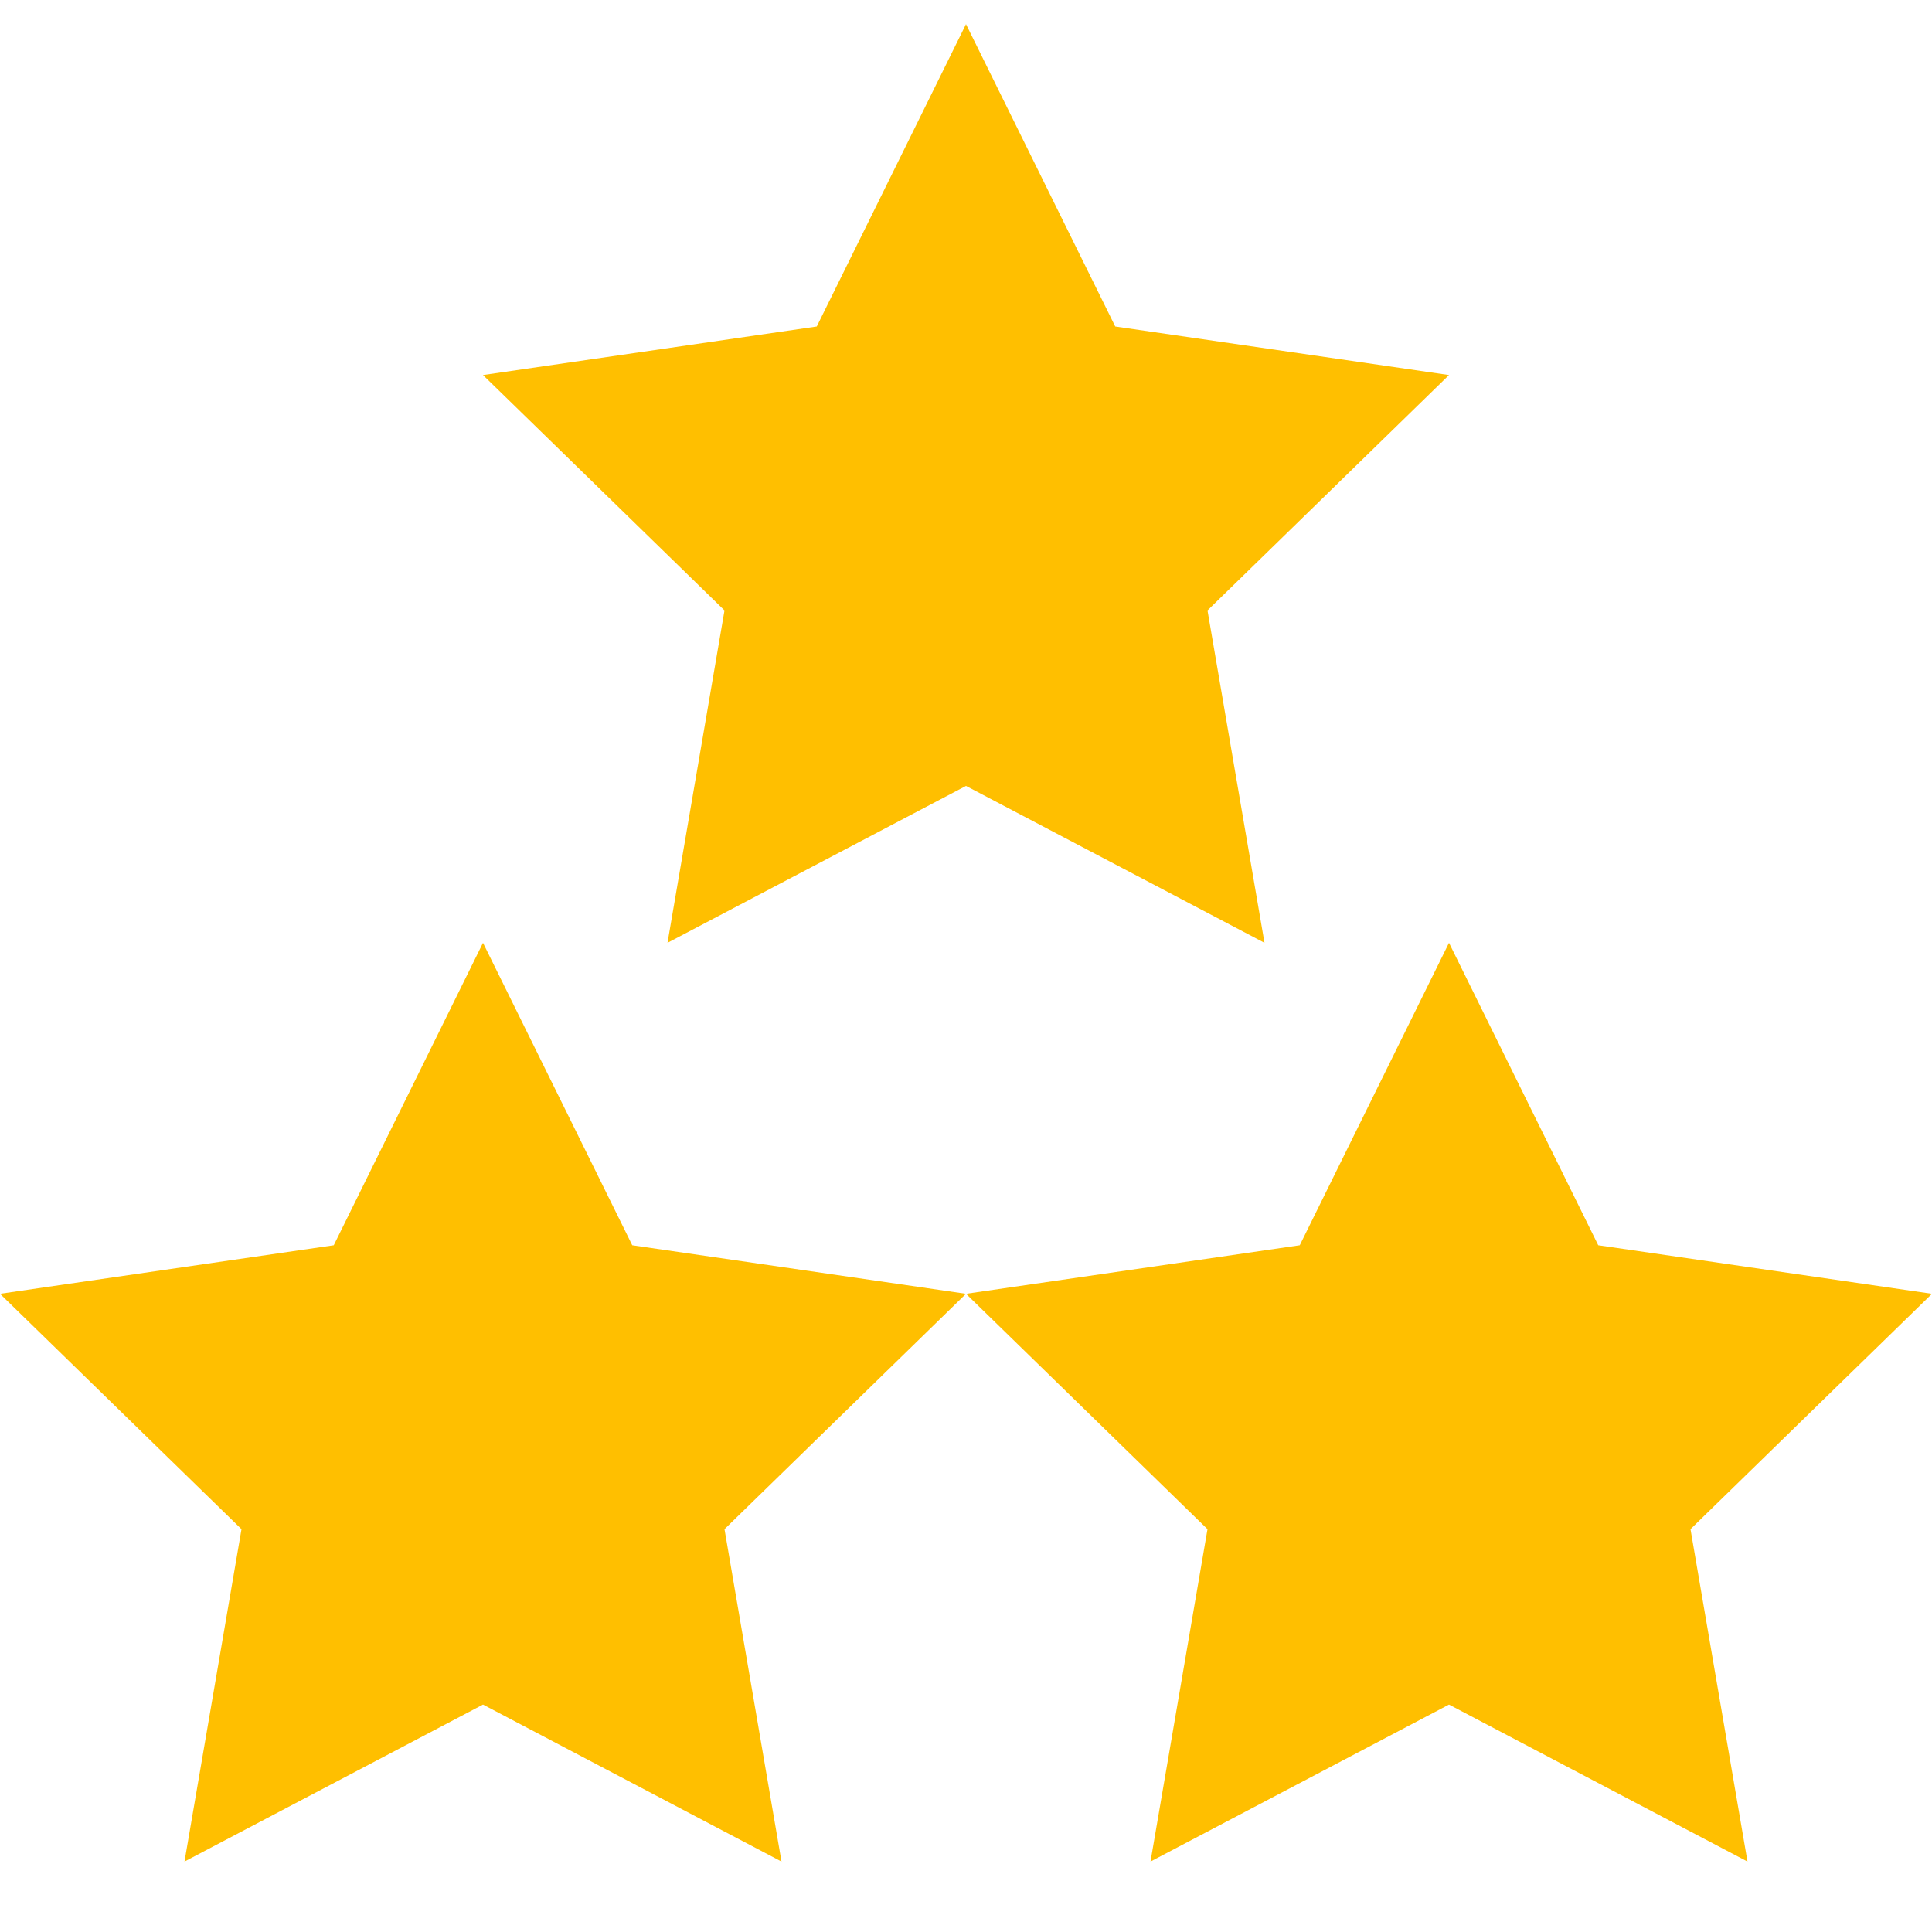
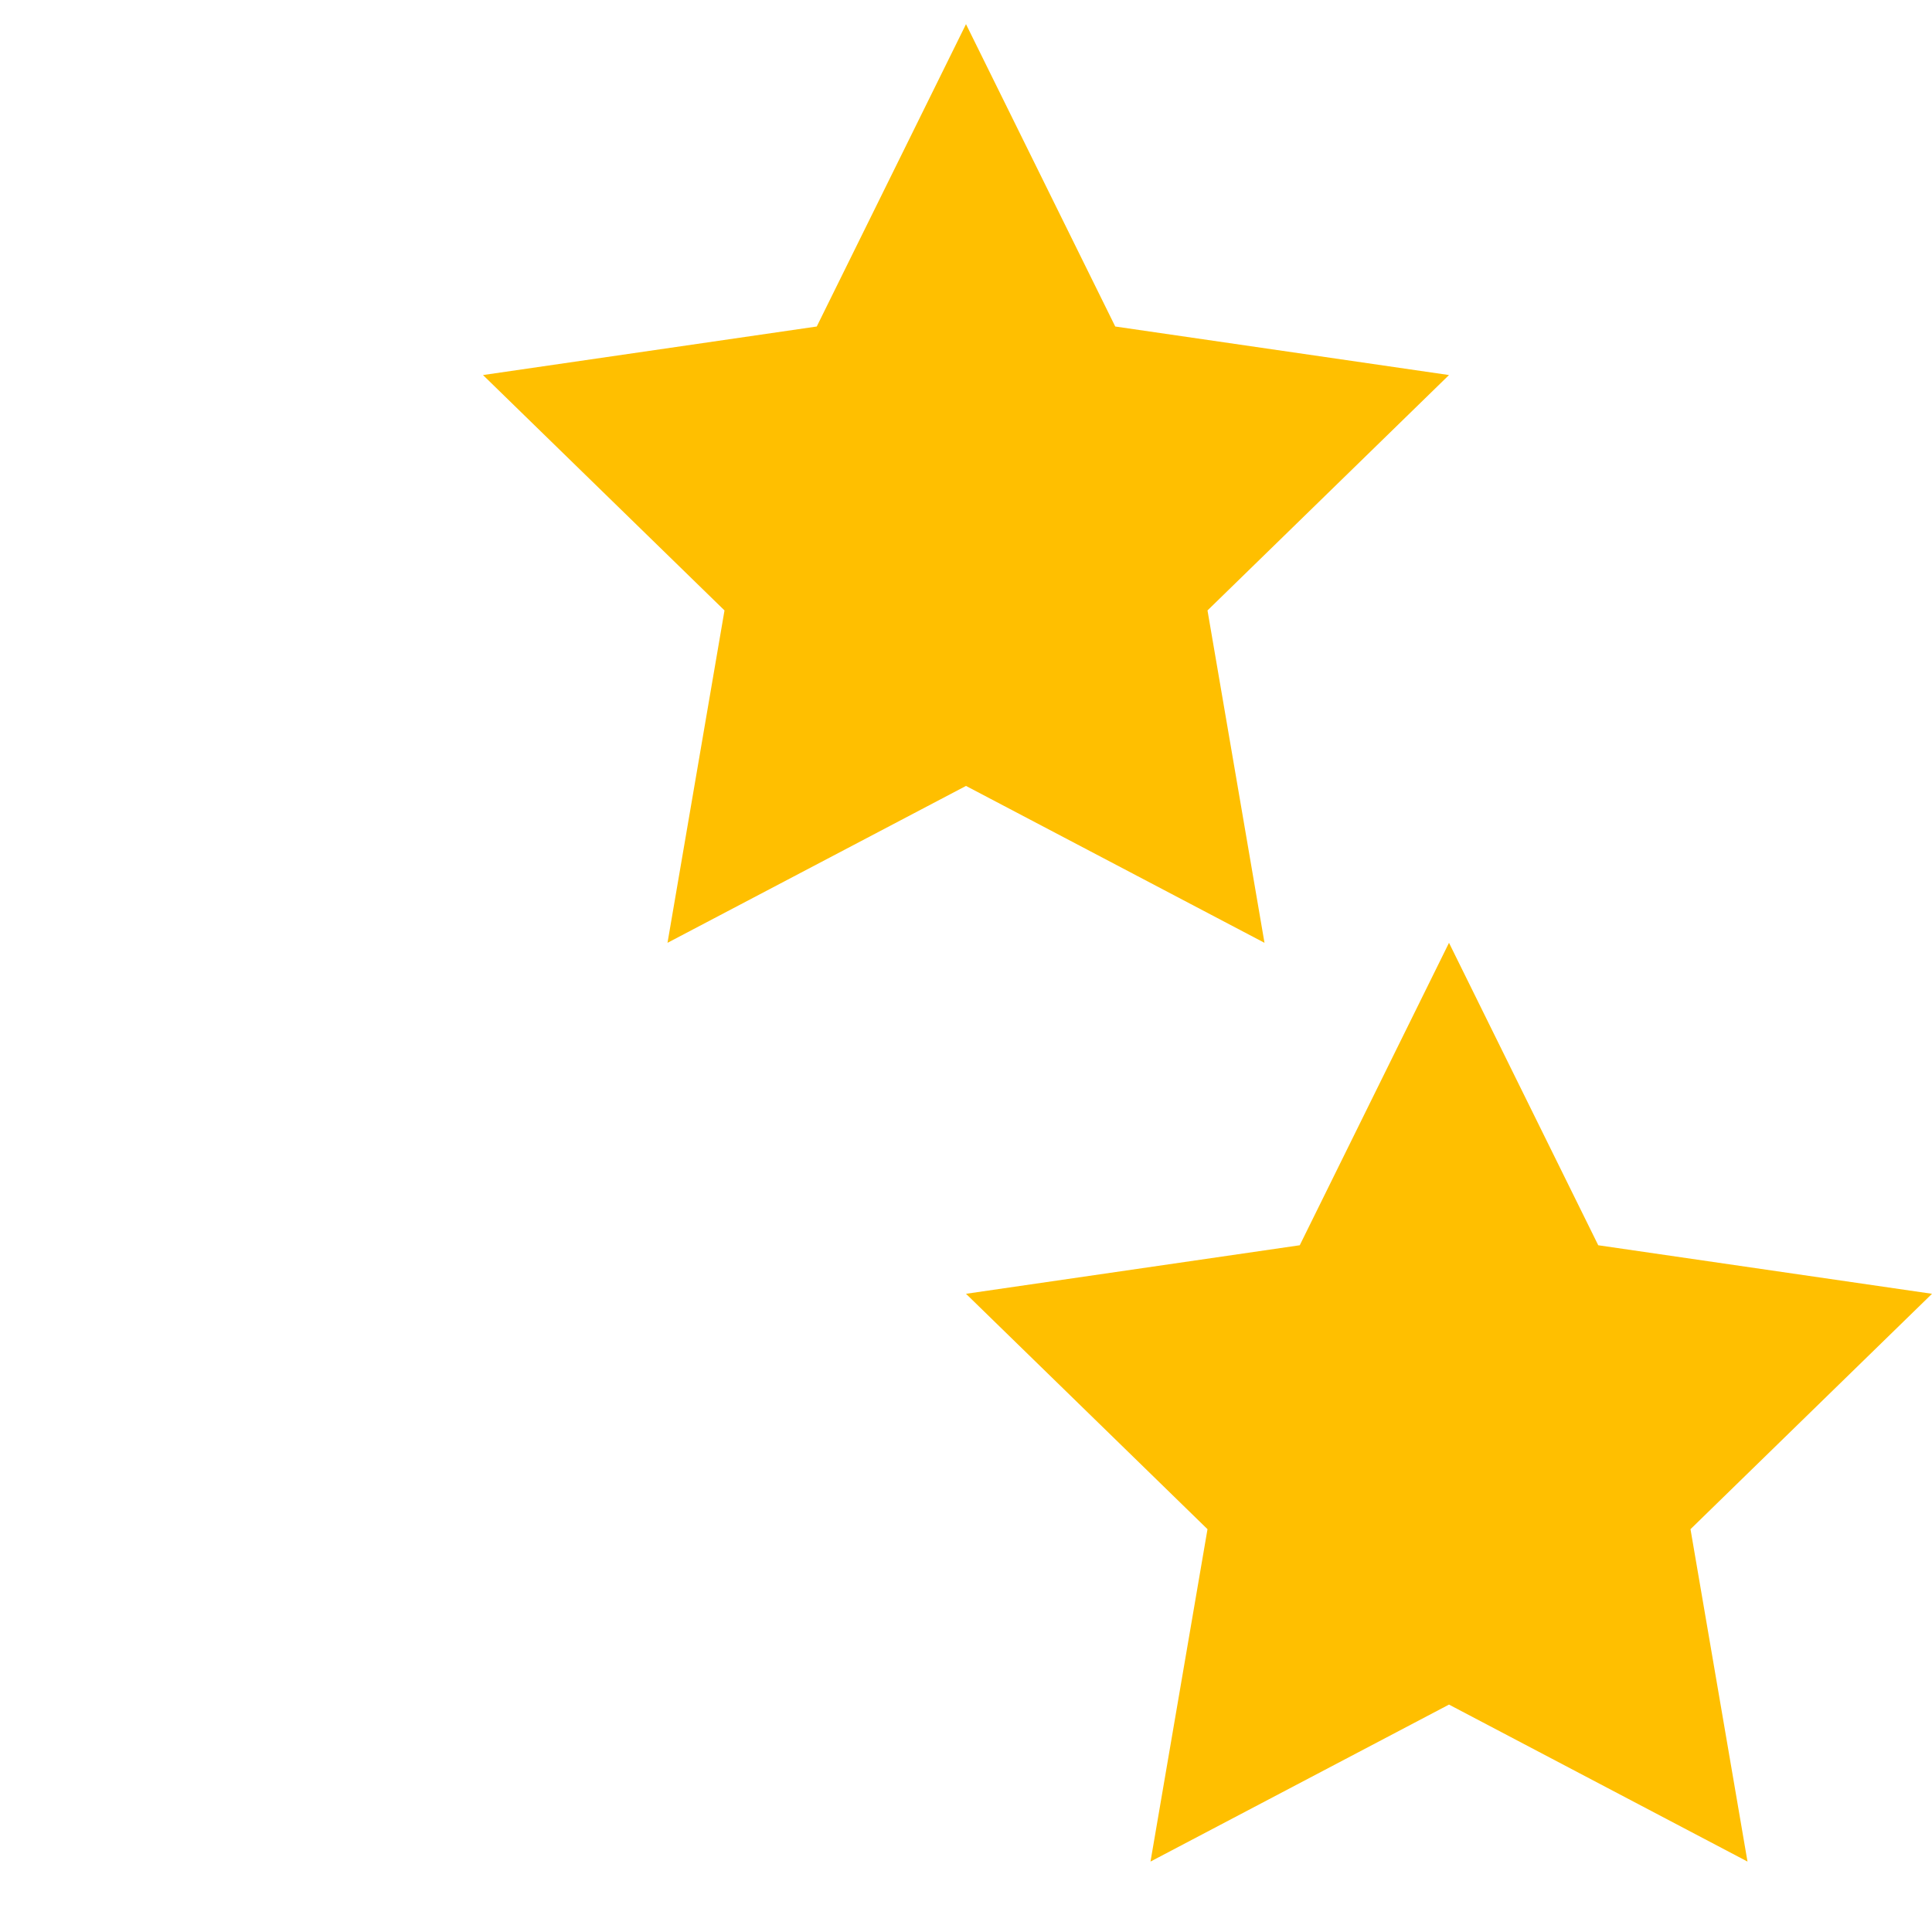
<svg xmlns="http://www.w3.org/2000/svg" version="1.2" baseProfile="tiny" id="Ebene_1" x="0px" y="0px" viewBox="0 0 24 24" xml:space="preserve">
  <polygon fill="#FFBF00" points="12,0.3 13.854,4.056 18,4.659 15,7.583 15.708,11.712 12,9.763 8.292,11.712 9,7.583 6,4.659 10.146,4.056" />
-   <polygon fill="#FFBF00" points="6,11.712 7.854,15.469 12,16.072 9,18.996 9.708,23.125 6,21.175 2.292,23.125 3,18.996 0,16.072 4.146,15.469" />
  <polygon fill="#FFBF00" points="18,11.712 19.854,15.469 24,16.072 21,18.996 21.708,23.125 18,21.175 14.292,23.125 15,18.996 12,16.072 16.146,15.469" />
</svg>